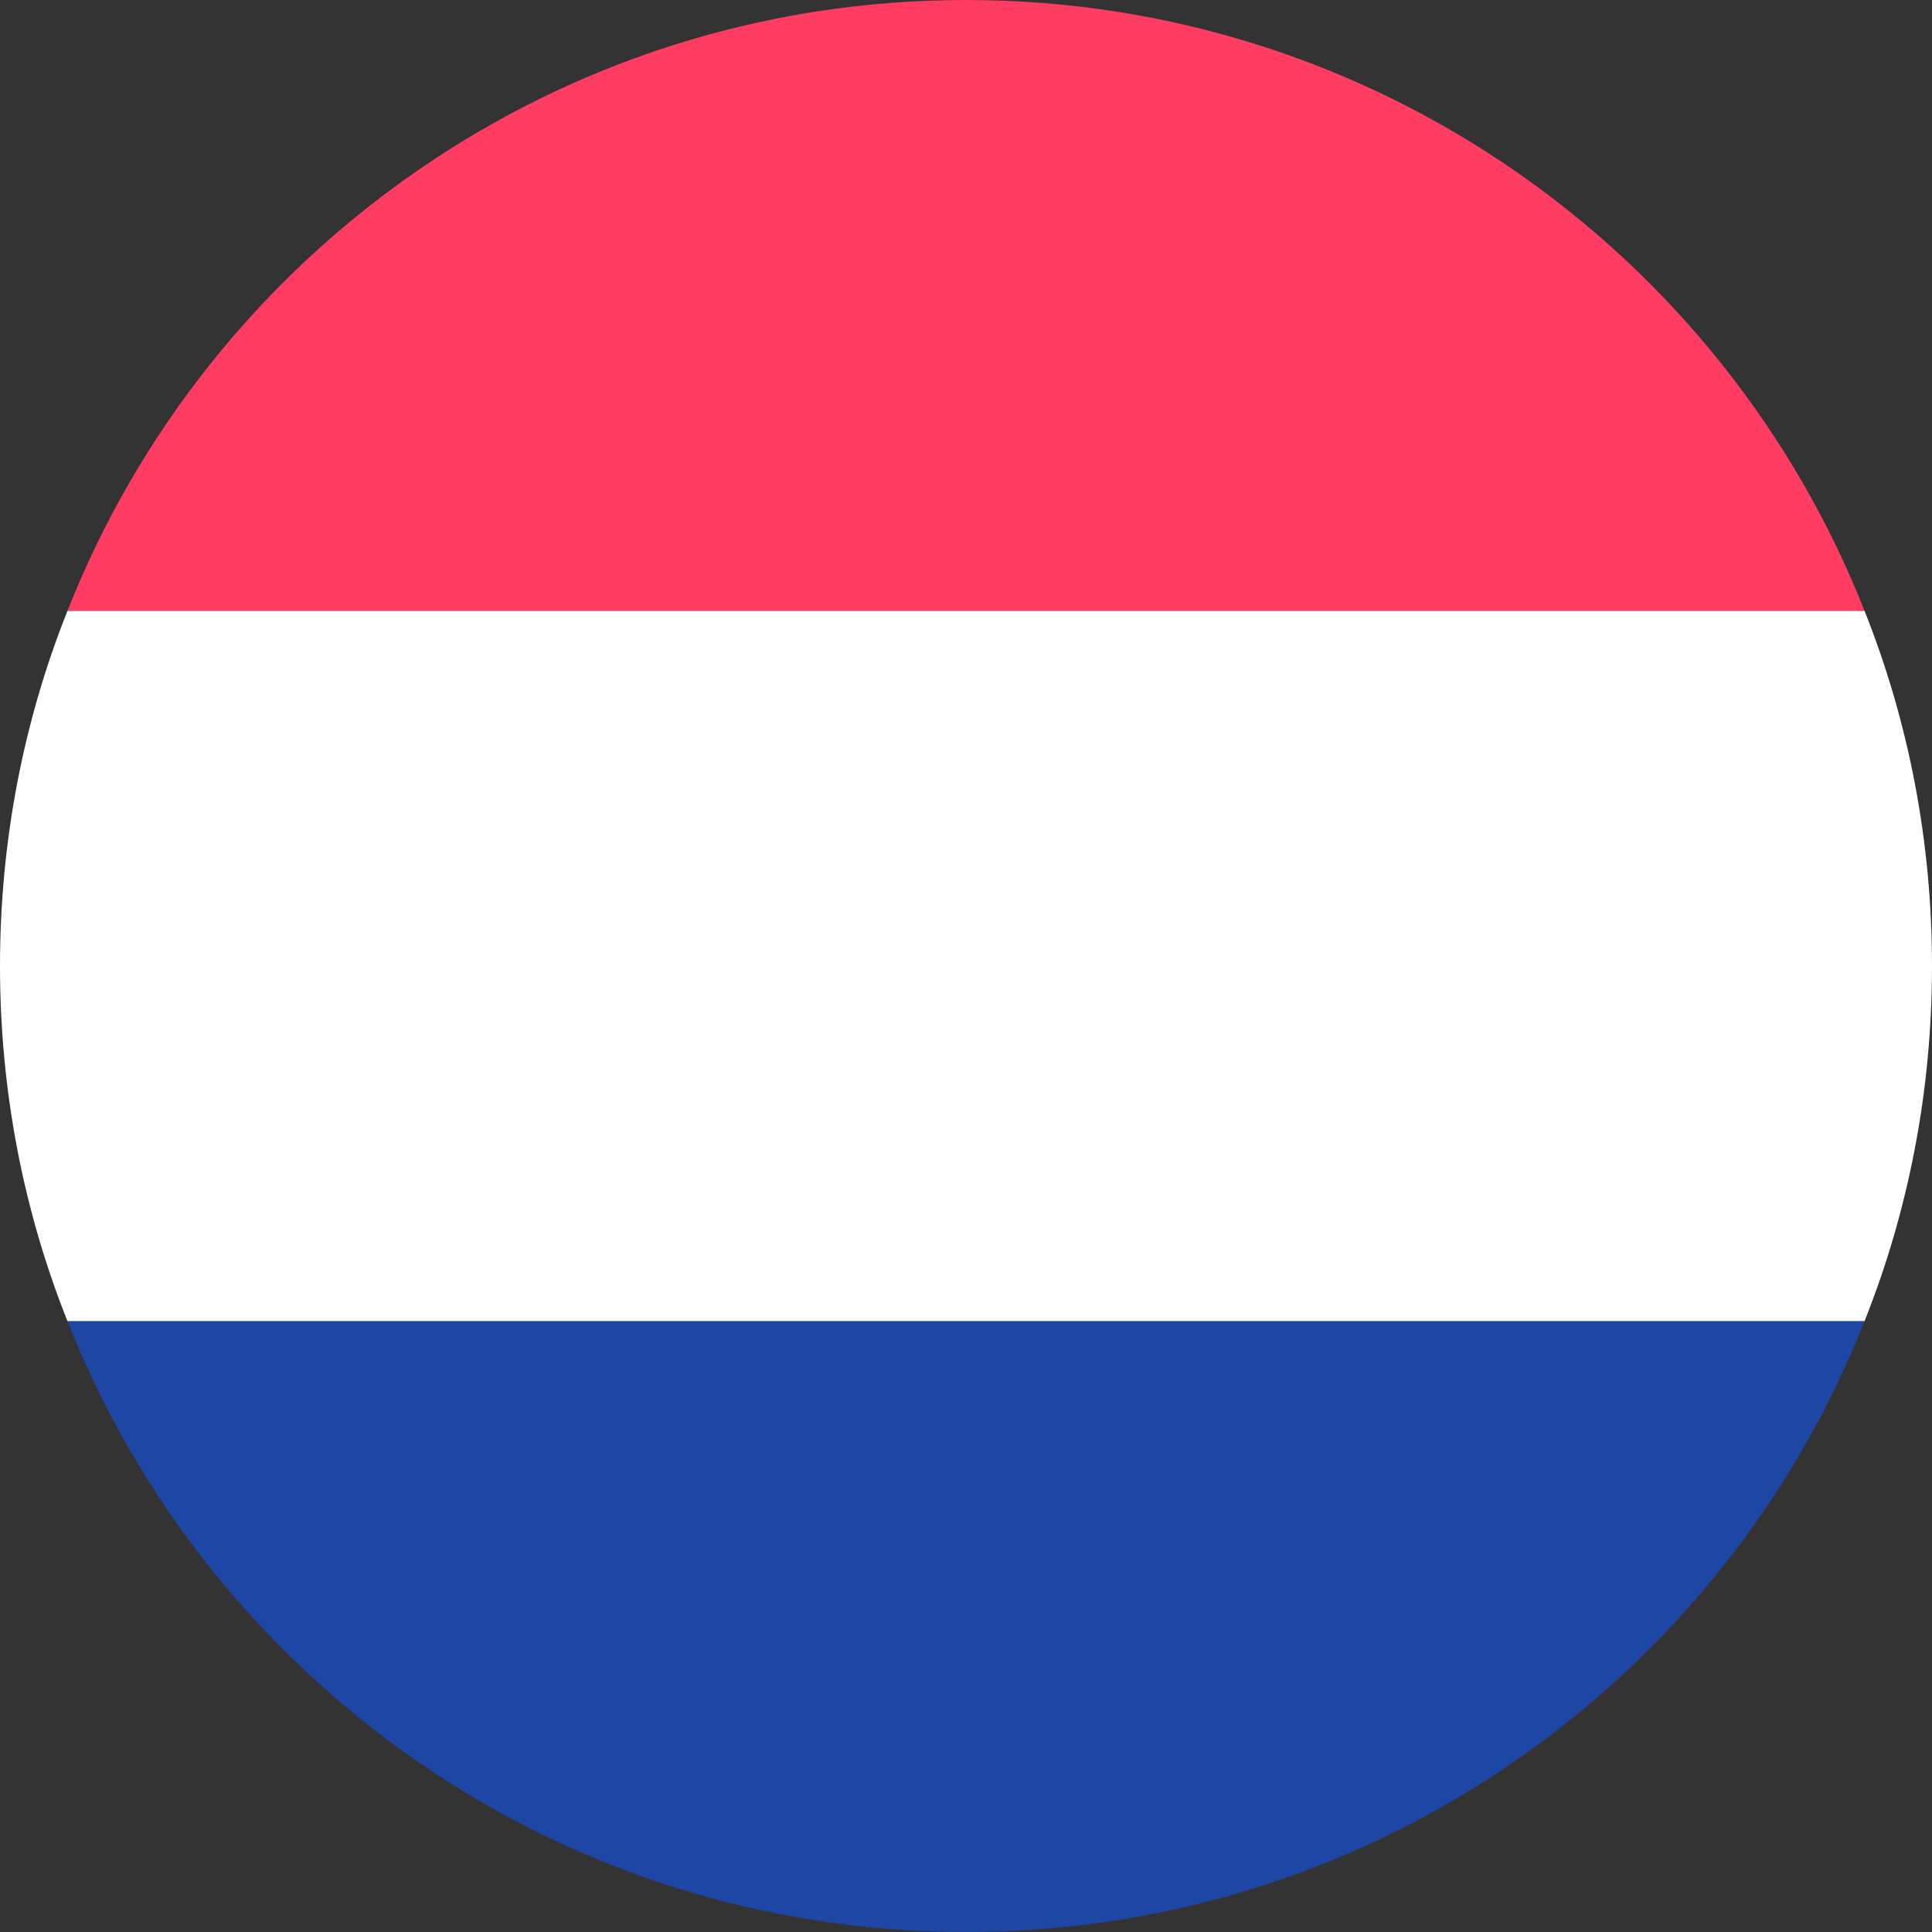
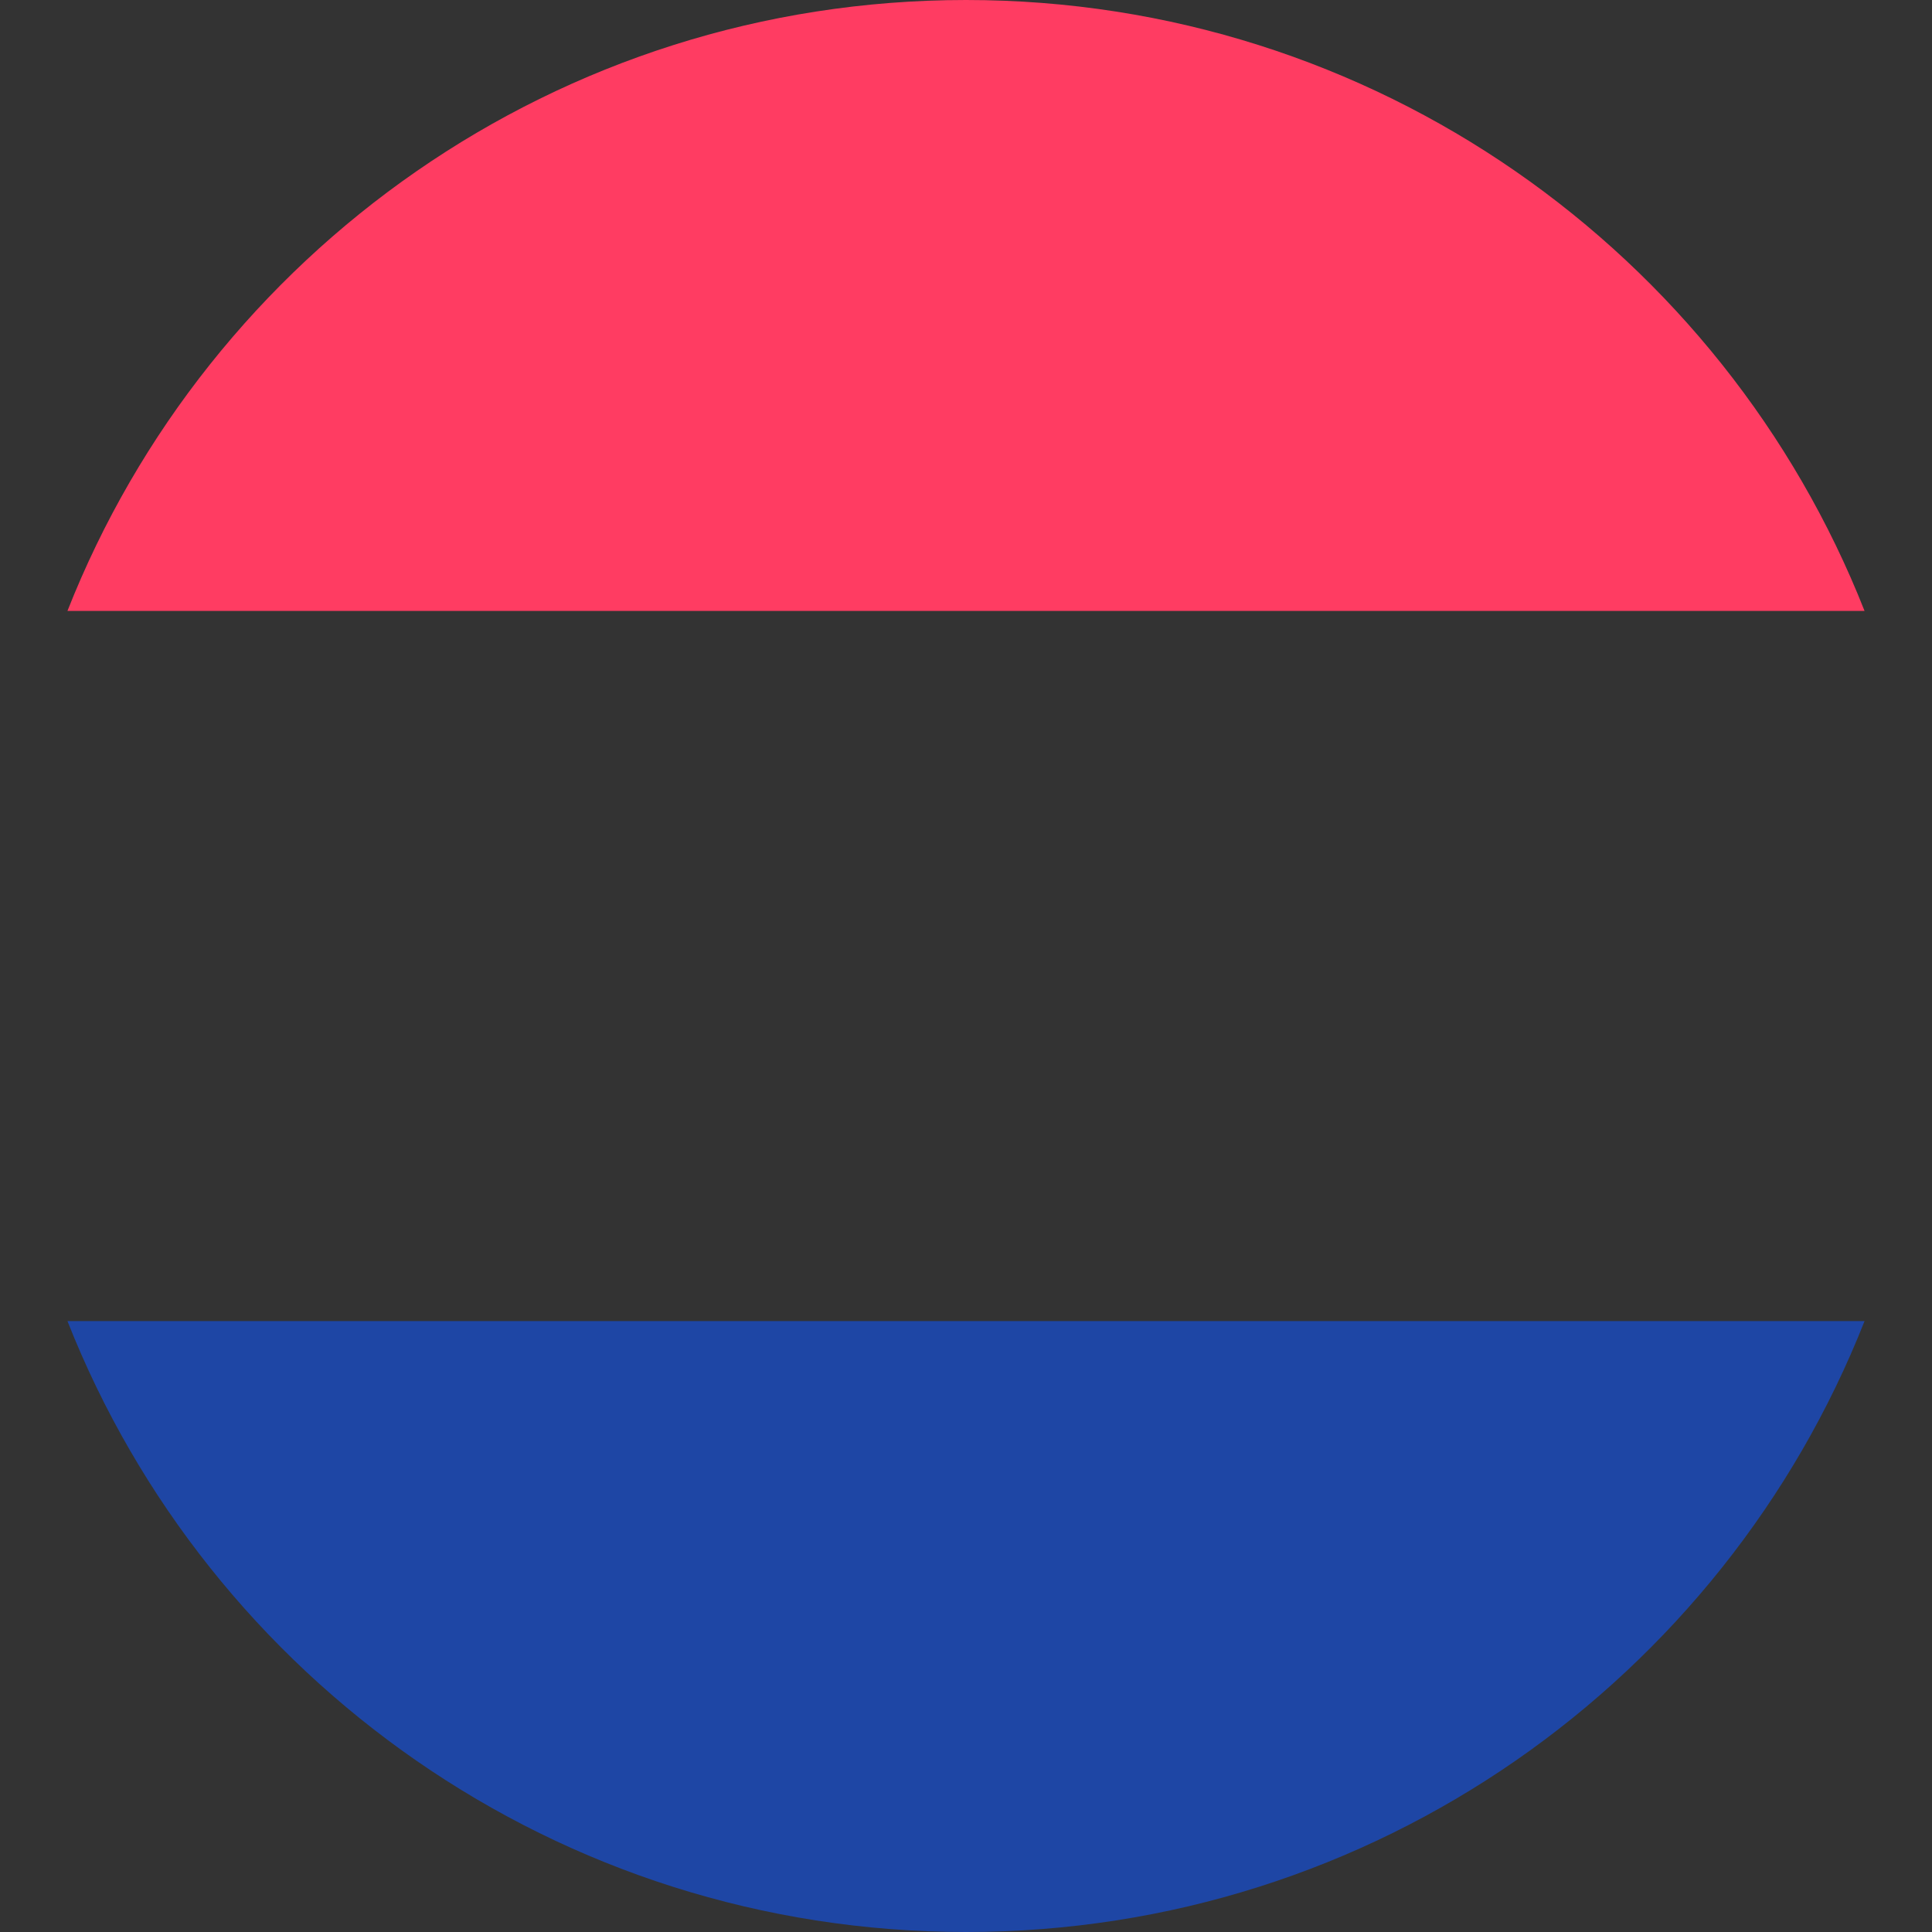
<svg xmlns="http://www.w3.org/2000/svg" width="53px" height="53px" viewBox="0 0 53 53">
  <rect x="0" y="0" width="53" height="53" fill="#333333" stroke="none" />
  <title>country</title>
  <desc>Created with Sketch.</desc>
  <defs />
  <g id="VPS-Hosting" stroke="none" stroke-width="1" fill="none" fill-rule="evenodd" transform="translate(-1481, -965)">
    <g id="country" transform="translate(1481, 965)" fill-rule="nonzero">
      <path d="M51.15,16.76 L1.85,16.76 C5.72,6.94 15.3,0 26.5,0 C37.7,0 47.28,6.94 51.15,16.76 Z" id="Shape" fill="#FF3C62" />
-       <path d="M51.15,36.24 C47.28,46.06 37.7,53 26.5,53 C15.3,53 5.72,46.06 1.85,36.24 L51.15,36.24 Z" id="Shape" fill="#1E46A5" />
-       <path d="M53,26.5 C53,29.94 52.35,33.23 51.15,36.24 L1.85,36.24 C0.65,33.23 0,29.94 0,26.5 C0,23.06 0.65,19.77 1.85,16.76 L51.15,16.76 C52.35,19.77 53,23.06 53,26.5 Z" id="Shape" fill="#FFFFFF" />
+       <path d="M51.15,36.24 C47.28,46.06 37.7,53 26.5,53 C15.3,53 5.72,46.06 1.85,36.24 Z" id="Shape" fill="#1E46A5" />
    </g>
  </g>
</svg>